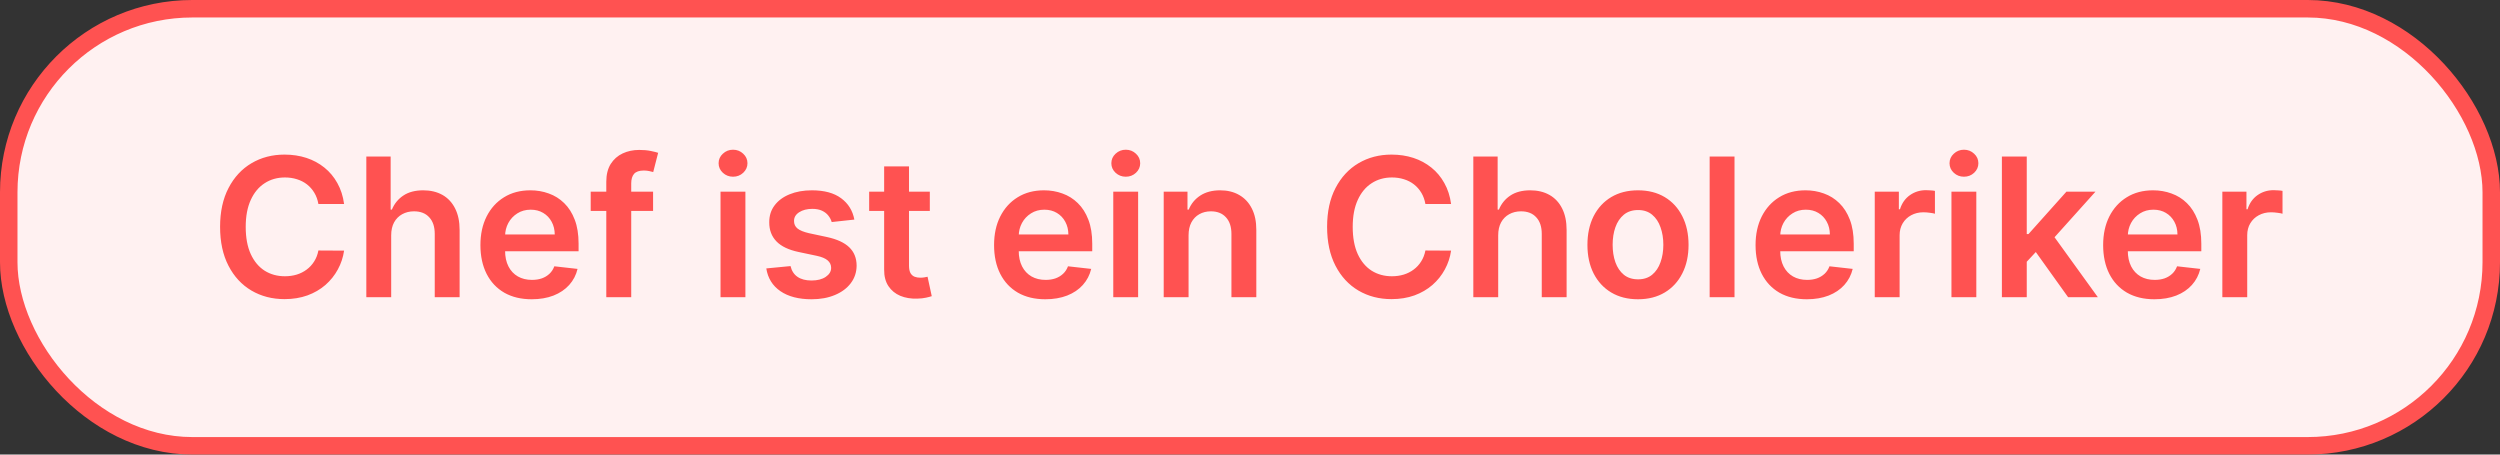
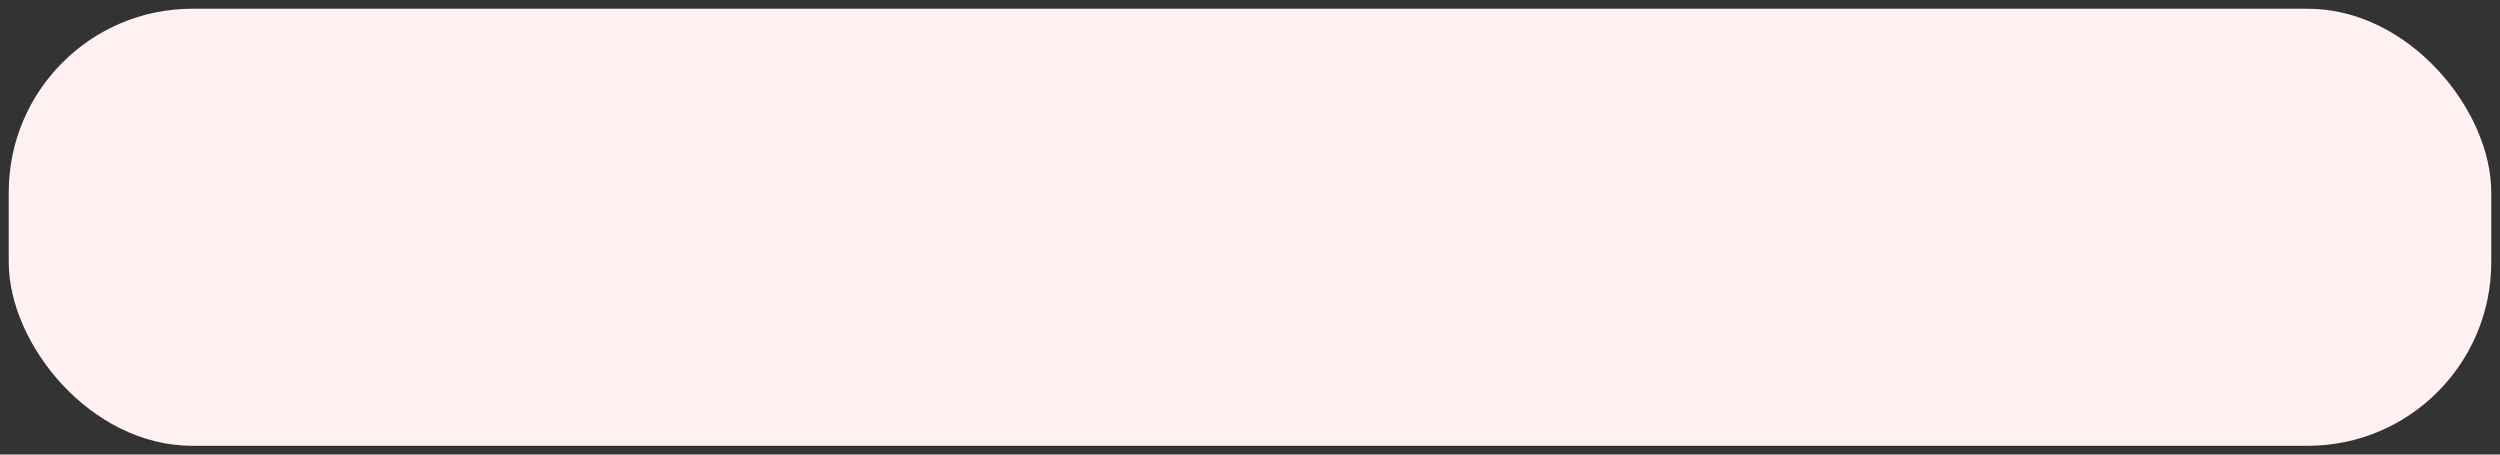
<svg xmlns="http://www.w3.org/2000/svg" fill="none" height="26" viewBox="0 0 143 26" width="143">
  <rect x="0" y="0" width="143" height="26" fill="#333333" stroke="none" />
  <rect fill="#FFF1F1" height="25" rx="10.5" width="142" x="0.5" y="0.5" />
-   <rect height="25" rx="10.5" stroke="#FF5251" width="142" x="0.5" y="0.5" />
-   <path d="M19.682 11.668H18.212C18.17 11.427 18.093 11.213 17.98 11.027C17.868 10.839 17.728 10.679 17.56 10.548C17.392 10.417 17.201 10.319 16.986 10.253C16.774 10.185 16.545 10.151 16.299 10.151C15.861 10.151 15.473 10.261 15.136 10.481C14.798 10.699 14.533 11.018 14.342 11.44C14.151 11.859 14.055 12.371 14.055 12.976C14.055 13.592 14.151 14.111 14.342 14.532C14.536 14.951 14.8 15.268 15.136 15.483C15.473 15.695 15.86 15.802 16.295 15.802C16.536 15.802 16.761 15.77 16.971 15.707C17.183 15.642 17.373 15.546 17.54 15.42C17.711 15.295 17.853 15.14 17.969 14.957C18.087 14.773 18.168 14.564 18.212 14.328L19.682 14.336C19.627 14.718 19.508 15.077 19.324 15.413C19.143 15.748 18.906 16.044 18.613 16.301C18.32 16.555 17.976 16.754 17.584 16.898C17.191 17.039 16.754 17.11 16.275 17.11C15.568 17.11 14.937 16.946 14.381 16.619C13.826 16.291 13.388 15.819 13.069 15.2C12.749 14.582 12.589 13.841 12.589 12.976C12.589 12.109 12.751 11.368 13.073 10.752C13.395 10.134 13.834 9.661 14.389 9.334C14.944 9.007 15.573 8.843 16.275 8.843C16.723 8.843 17.14 8.906 17.525 9.031C17.91 9.157 18.253 9.342 18.554 9.585C18.855 9.826 19.103 10.122 19.297 10.473C19.493 10.822 19.622 11.22 19.682 11.668ZM22.376 13.464V17H20.954V8.953H22.345V11.99H22.416C22.557 11.65 22.776 11.381 23.072 11.185C23.37 10.986 23.75 10.886 24.211 10.886C24.63 10.886 24.996 10.974 25.308 11.149C25.619 11.325 25.86 11.582 26.03 11.919C26.203 12.257 26.29 12.67 26.29 13.157V17H24.867V13.377C24.867 12.971 24.763 12.655 24.553 12.43C24.346 12.202 24.055 12.088 23.681 12.088C23.429 12.088 23.204 12.143 23.005 12.253C22.808 12.361 22.654 12.517 22.541 12.721C22.431 12.925 22.376 13.173 22.376 13.464ZM30.412 17.118C29.806 17.118 29.284 16.992 28.844 16.741C28.406 16.487 28.07 16.128 27.834 15.664C27.598 15.198 27.48 14.649 27.48 14.018C27.48 13.397 27.598 12.852 27.834 12.383C28.072 11.912 28.405 11.545 28.832 11.283C29.259 11.018 29.761 10.886 30.337 10.886C30.709 10.886 31.06 10.946 31.39 11.067C31.723 11.185 32.016 11.368 32.27 11.617C32.527 11.866 32.729 12.183 32.875 12.568C33.022 12.95 33.095 13.406 33.095 13.935V14.371H28.148V13.413H31.732C31.729 13.14 31.67 12.898 31.555 12.686C31.44 12.471 31.279 12.302 31.072 12.179C30.867 12.056 30.629 11.994 30.357 11.994C30.066 11.994 29.811 12.065 29.59 12.206C29.37 12.345 29.199 12.528 29.076 12.756C28.955 12.982 28.894 13.229 28.891 13.499V14.336C28.891 14.687 28.955 14.988 29.084 15.24C29.212 15.489 29.391 15.68 29.622 15.813C29.852 15.944 30.122 16.01 30.431 16.01C30.638 16.01 30.826 15.981 30.993 15.923C31.161 15.863 31.306 15.775 31.429 15.66C31.552 15.545 31.645 15.402 31.708 15.232L33.036 15.381C32.953 15.732 32.793 16.039 32.557 16.301C32.324 16.56 32.025 16.762 31.661 16.906C31.297 17.047 30.881 17.118 30.412 17.118ZM37.356 10.965V12.065H33.788V10.965H37.356ZM34.68 17V10.395C34.68 9.989 34.764 9.651 34.931 9.381C35.102 9.111 35.33 8.91 35.615 8.776C35.901 8.642 36.218 8.576 36.566 8.576C36.812 8.576 37.031 8.595 37.222 8.635C37.413 8.674 37.555 8.709 37.646 8.741L37.364 9.841C37.303 9.823 37.227 9.804 37.136 9.786C37.044 9.765 36.942 9.754 36.829 9.754C36.565 9.754 36.377 9.819 36.267 9.947C36.16 10.073 36.106 10.253 36.106 10.489V17H34.68ZM41.214 17V10.965H42.637V17H41.214ZM41.929 10.108C41.704 10.108 41.51 10.033 41.348 9.884C41.185 9.732 41.104 9.55 41.104 9.338C41.104 9.123 41.185 8.941 41.348 8.792C41.51 8.64 41.704 8.564 41.929 8.564C42.157 8.564 42.351 8.64 42.511 8.792C42.673 8.941 42.755 9.123 42.755 9.338C42.755 9.55 42.673 9.732 42.511 9.884C42.351 10.033 42.157 10.108 41.929 10.108ZM48.869 12.56L47.573 12.701C47.536 12.57 47.472 12.447 47.38 12.332C47.291 12.217 47.171 12.124 47.019 12.053C46.867 11.982 46.681 11.947 46.461 11.947C46.165 11.947 45.916 12.011 45.714 12.139C45.515 12.268 45.417 12.434 45.419 12.639C45.417 12.814 45.481 12.957 45.612 13.067C45.746 13.177 45.966 13.267 46.272 13.338L47.302 13.558C47.873 13.681 48.297 13.876 48.575 14.143C48.855 14.411 48.996 14.76 48.999 15.193C48.996 15.572 48.885 15.908 48.665 16.198C48.448 16.487 48.145 16.712 47.757 16.874C47.37 17.037 46.924 17.118 46.422 17.118C45.683 17.118 45.088 16.963 44.638 16.654C44.187 16.343 43.919 15.909 43.832 15.354L45.219 15.22C45.282 15.492 45.416 15.698 45.62 15.837C45.824 15.976 46.09 16.045 46.418 16.045C46.755 16.045 47.027 15.976 47.231 15.837C47.438 15.698 47.541 15.527 47.541 15.322C47.541 15.149 47.474 15.007 47.341 14.894C47.21 14.781 47.006 14.695 46.728 14.635L45.699 14.418C45.12 14.298 44.691 14.095 44.414 13.809C44.136 13.521 43.998 13.157 44.001 12.717C43.998 12.345 44.099 12.023 44.304 11.751C44.511 11.475 44.797 11.263 45.164 11.114C45.533 10.962 45.959 10.886 46.441 10.886C47.148 10.886 47.705 11.037 48.111 11.338C48.52 11.639 48.773 12.046 48.869 12.56ZM53.186 10.965V12.065H49.716V10.965H53.186ZM50.573 9.519H51.995V15.185C51.995 15.376 52.024 15.523 52.082 15.625C52.142 15.724 52.221 15.792 52.317 15.829C52.414 15.866 52.522 15.884 52.64 15.884C52.729 15.884 52.81 15.877 52.883 15.864C52.959 15.851 53.017 15.84 53.056 15.829L53.296 16.941C53.22 16.967 53.111 16.996 52.97 17.027C52.831 17.059 52.66 17.077 52.459 17.082C52.103 17.093 51.782 17.039 51.496 16.921C51.211 16.801 50.984 16.615 50.816 16.363C50.651 16.112 50.57 15.798 50.573 15.42V9.519ZM59.792 17.118C59.187 17.118 58.664 16.992 58.224 16.741C57.787 16.487 57.45 16.128 57.214 15.664C56.978 15.198 56.861 14.649 56.861 14.018C56.861 13.397 56.978 12.852 57.214 12.383C57.453 11.912 57.785 11.545 58.212 11.283C58.639 11.018 59.141 10.886 59.717 10.886C60.089 10.886 60.44 10.946 60.77 11.067C61.103 11.185 61.396 11.368 61.65 11.617C61.907 11.866 62.109 12.183 62.255 12.568C62.402 12.95 62.476 13.406 62.476 13.935V14.371H57.529V13.413H61.112C61.109 13.14 61.05 12.898 60.935 12.686C60.82 12.471 60.659 12.302 60.452 12.179C60.248 12.056 60.009 11.994 59.737 11.994C59.446 11.994 59.191 12.065 58.971 12.206C58.751 12.345 58.579 12.528 58.456 12.756C58.335 12.982 58.274 13.229 58.271 13.499V14.336C58.271 14.687 58.335 14.988 58.464 15.24C58.592 15.489 58.772 15.68 59.002 15.813C59.233 15.944 59.502 16.01 59.812 16.01C60.018 16.01 60.206 15.981 60.373 15.923C60.541 15.863 60.686 15.775 60.809 15.66C60.933 15.545 61.026 15.402 61.089 15.232L62.417 15.381C62.333 15.732 62.173 16.039 61.937 16.301C61.704 16.56 61.406 16.762 61.041 16.906C60.677 17.047 60.261 17.118 59.792 17.118ZM63.679 17V10.965H65.101V17H63.679ZM64.394 10.108C64.169 10.108 63.975 10.033 63.812 9.884C63.65 9.732 63.569 9.55 63.569 9.338C63.569 9.123 63.65 8.941 63.812 8.792C63.975 8.64 64.169 8.564 64.394 8.564C64.622 8.564 64.816 8.64 64.976 8.792C65.138 8.941 65.219 9.123 65.219 9.338C65.219 9.55 65.138 9.732 64.976 9.884C64.816 10.033 64.622 10.108 64.394 10.108ZM67.986 13.464V17H66.564V10.965H67.924V11.99H67.994C68.133 11.652 68.354 11.384 68.658 11.185C68.965 10.986 69.343 10.886 69.794 10.886C70.21 10.886 70.573 10.975 70.882 11.153C71.194 11.331 71.435 11.589 71.605 11.927C71.778 12.265 71.863 12.675 71.861 13.157V17H70.438V13.377C70.438 12.974 70.334 12.658 70.124 12.43C69.917 12.202 69.63 12.088 69.263 12.088C69.014 12.088 68.793 12.143 68.599 12.253C68.408 12.361 68.257 12.517 68.147 12.721C68.04 12.925 67.986 13.173 67.986 13.464ZM83.002 11.668H81.533C81.491 11.427 81.413 11.213 81.301 11.027C81.188 10.839 81.048 10.679 80.88 10.548C80.713 10.417 80.521 10.319 80.307 10.253C80.094 10.185 79.865 10.151 79.619 10.151C79.182 10.151 78.794 10.261 78.456 10.481C78.118 10.699 77.853 11.018 77.662 11.44C77.471 11.859 77.375 12.371 77.375 12.976C77.375 13.592 77.471 14.111 77.662 14.532C77.856 14.951 78.121 15.268 78.456 15.483C78.794 15.695 79.18 15.802 79.615 15.802C79.856 15.802 80.081 15.77 80.291 15.707C80.503 15.642 80.693 15.546 80.861 15.42C81.031 15.295 81.174 15.14 81.289 14.957C81.407 14.773 81.488 14.564 81.533 14.328L83.002 14.336C82.947 14.718 82.828 15.077 82.645 15.413C82.464 15.748 82.227 16.044 81.933 16.301C81.64 16.555 81.297 16.754 80.904 16.898C80.511 17.039 80.075 17.11 79.595 17.11C78.888 17.11 78.257 16.946 77.701 16.619C77.146 16.291 76.709 15.819 76.389 15.2C76.07 14.582 75.91 13.841 75.91 12.976C75.91 12.109 76.071 11.368 76.393 10.752C76.715 10.134 77.154 9.661 77.709 9.334C78.265 9.007 78.893 8.843 79.595 8.843C80.043 8.843 80.46 8.906 80.845 9.031C81.23 9.157 81.573 9.342 81.874 9.585C82.176 9.826 82.423 10.122 82.617 10.473C82.814 10.822 82.942 11.22 83.002 11.668ZM85.697 13.464V17H84.274V8.953H85.665V11.99H85.736C85.877 11.65 86.096 11.381 86.392 11.185C86.691 10.986 87.071 10.886 87.532 10.886C87.951 10.886 88.316 10.974 88.628 11.149C88.94 11.325 89.181 11.582 89.351 11.919C89.524 12.257 89.61 12.67 89.61 13.157V17H88.188V13.377C88.188 12.971 88.083 12.655 87.873 12.43C87.666 12.202 87.376 12.088 87.001 12.088C86.75 12.088 86.524 12.143 86.325 12.253C86.129 12.361 85.974 12.517 85.862 12.721C85.752 12.925 85.697 13.173 85.697 13.464ZM93.693 17.118C93.103 17.118 92.593 16.988 92.16 16.729C91.728 16.47 91.393 16.107 91.154 15.64C90.919 15.174 90.801 14.629 90.801 14.006C90.801 13.382 90.919 12.836 91.154 12.367C91.393 11.899 91.728 11.534 92.16 11.275C92.593 11.016 93.103 10.886 93.693 10.886C94.282 10.886 94.793 11.016 95.225 11.275C95.657 11.534 95.991 11.899 96.227 12.367C96.466 12.836 96.585 13.382 96.585 14.006C96.585 14.629 96.466 15.174 96.227 15.64C95.991 16.107 95.657 16.47 95.225 16.729C94.793 16.988 94.282 17.118 93.693 17.118ZM93.701 15.978C94.02 15.978 94.287 15.891 94.502 15.715C94.717 15.537 94.877 15.299 94.981 15C95.089 14.701 95.143 14.369 95.143 14.002C95.143 13.633 95.089 13.299 94.981 13C94.877 12.699 94.717 12.459 94.502 12.281C94.287 12.103 94.02 12.014 93.701 12.014C93.373 12.014 93.101 12.103 92.883 12.281C92.668 12.459 92.507 12.699 92.4 13C92.295 13.299 92.243 13.633 92.243 14.002C92.243 14.369 92.295 14.701 92.4 15C92.507 15.299 92.668 15.537 92.883 15.715C93.101 15.891 93.373 15.978 93.701 15.978ZM99.214 8.953V17H97.792V8.953H99.214ZM103.349 17.118C102.744 17.118 102.221 16.992 101.781 16.741C101.344 16.487 101.007 16.128 100.771 15.664C100.536 15.198 100.418 14.649 100.418 14.018C100.418 13.397 100.536 12.852 100.771 12.383C101.01 11.912 101.342 11.545 101.769 11.283C102.196 11.018 102.698 10.886 103.274 10.886C103.646 10.886 103.997 10.946 104.327 11.067C104.66 11.185 104.953 11.368 105.207 11.617C105.464 11.866 105.666 12.183 105.813 12.568C105.959 12.95 106.033 13.406 106.033 13.935V14.371H101.086V13.413H104.669C104.667 13.14 104.608 12.898 104.492 12.686C104.377 12.471 104.216 12.302 104.009 12.179C103.805 12.056 103.566 11.994 103.294 11.994C103.003 11.994 102.748 12.065 102.528 12.206C102.308 12.345 102.136 12.528 102.013 12.756C101.892 12.982 101.831 13.229 101.828 13.499V14.336C101.828 14.687 101.892 14.988 102.021 15.24C102.149 15.489 102.329 15.68 102.559 15.813C102.79 15.944 103.059 16.01 103.369 16.01C103.576 16.01 103.763 15.981 103.93 15.923C104.098 15.863 104.243 15.775 104.367 15.66C104.49 15.545 104.583 15.402 104.646 15.232L105.974 15.381C105.89 15.732 105.73 16.039 105.494 16.301C105.261 16.56 104.963 16.762 104.598 16.906C104.234 17.047 103.818 17.118 103.349 17.118ZM107.236 17V10.965H108.615V11.97H108.678C108.788 11.622 108.977 11.354 109.244 11.165C109.514 10.974 109.821 10.878 110.167 10.878C110.246 10.878 110.334 10.882 110.43 10.89C110.53 10.895 110.613 10.904 110.678 10.918V12.226C110.618 12.205 110.522 12.187 110.391 12.171C110.263 12.153 110.138 12.143 110.018 12.143C109.759 12.143 109.525 12.2 109.318 12.312C109.114 12.422 108.953 12.576 108.835 12.772C108.717 12.969 108.658 13.195 108.658 13.452V17H107.236ZM111.623 17V10.965H113.045V17H111.623ZM112.338 10.108C112.113 10.108 111.919 10.033 111.757 9.884C111.594 9.732 111.513 9.55 111.513 9.338C111.513 9.123 111.594 8.941 111.757 8.792C111.919 8.64 112.113 8.564 112.338 8.564C112.566 8.564 112.76 8.64 112.92 8.792C113.082 8.941 113.163 9.123 113.163 9.338C113.163 9.55 113.082 9.732 112.92 9.884C112.76 10.033 112.566 10.108 112.338 10.108ZM115.805 15.106L115.801 13.389H116.029L118.198 10.965H119.86L117.192 13.935H116.897L115.805 15.106ZM114.508 17V8.953H115.93V17H114.508ZM118.296 17L116.331 14.253L117.29 13.252L119.997 17H118.296ZM123.231 17.118C122.626 17.118 122.103 16.992 121.663 16.741C121.226 16.487 120.889 16.128 120.653 15.664C120.418 15.198 120.3 14.649 120.3 14.018C120.3 13.397 120.418 12.852 120.653 12.383C120.892 11.912 121.225 11.545 121.652 11.283C122.078 11.018 122.58 10.886 123.156 10.886C123.528 10.886 123.879 10.946 124.209 11.067C124.542 11.185 124.836 11.368 125.09 11.617C125.346 11.866 125.548 12.183 125.695 12.568C125.841 12.95 125.915 13.406 125.915 13.935V14.371H120.968V13.413H124.551C124.549 13.14 124.49 12.898 124.375 12.686C124.259 12.471 124.098 12.302 123.891 12.179C123.687 12.056 123.449 11.994 123.176 11.994C122.885 11.994 122.63 12.065 122.41 12.206C122.19 12.345 122.018 12.528 121.895 12.756C121.775 12.982 121.713 13.229 121.71 13.499V14.336C121.71 14.687 121.775 14.988 121.903 15.24C122.031 15.489 122.211 15.68 122.441 15.813C122.672 15.944 122.942 16.01 123.251 16.01C123.458 16.01 123.645 15.981 123.813 15.923C123.98 15.863 124.126 15.775 124.249 15.66C124.372 15.545 124.465 15.402 124.528 15.232L125.856 15.381C125.772 15.732 125.612 16.039 125.376 16.301C125.143 16.56 124.845 16.762 124.481 16.906C124.116 17.047 123.7 17.118 123.231 17.118ZM127.118 17V10.965H128.497V11.97H128.56C128.67 11.622 128.859 11.354 129.126 11.165C129.396 10.974 129.704 10.878 130.049 10.878C130.128 10.878 130.216 10.882 130.313 10.89C130.412 10.895 130.495 10.904 130.56 10.918V12.226C130.5 12.205 130.404 12.187 130.273 12.171C130.145 12.153 130.021 12.143 129.9 12.143C129.641 12.143 129.408 12.2 129.201 12.312C128.996 12.422 128.835 12.576 128.717 12.772C128.599 12.969 128.541 13.195 128.541 13.452V17H127.118Z" fill="#FF5251" />
</svg>